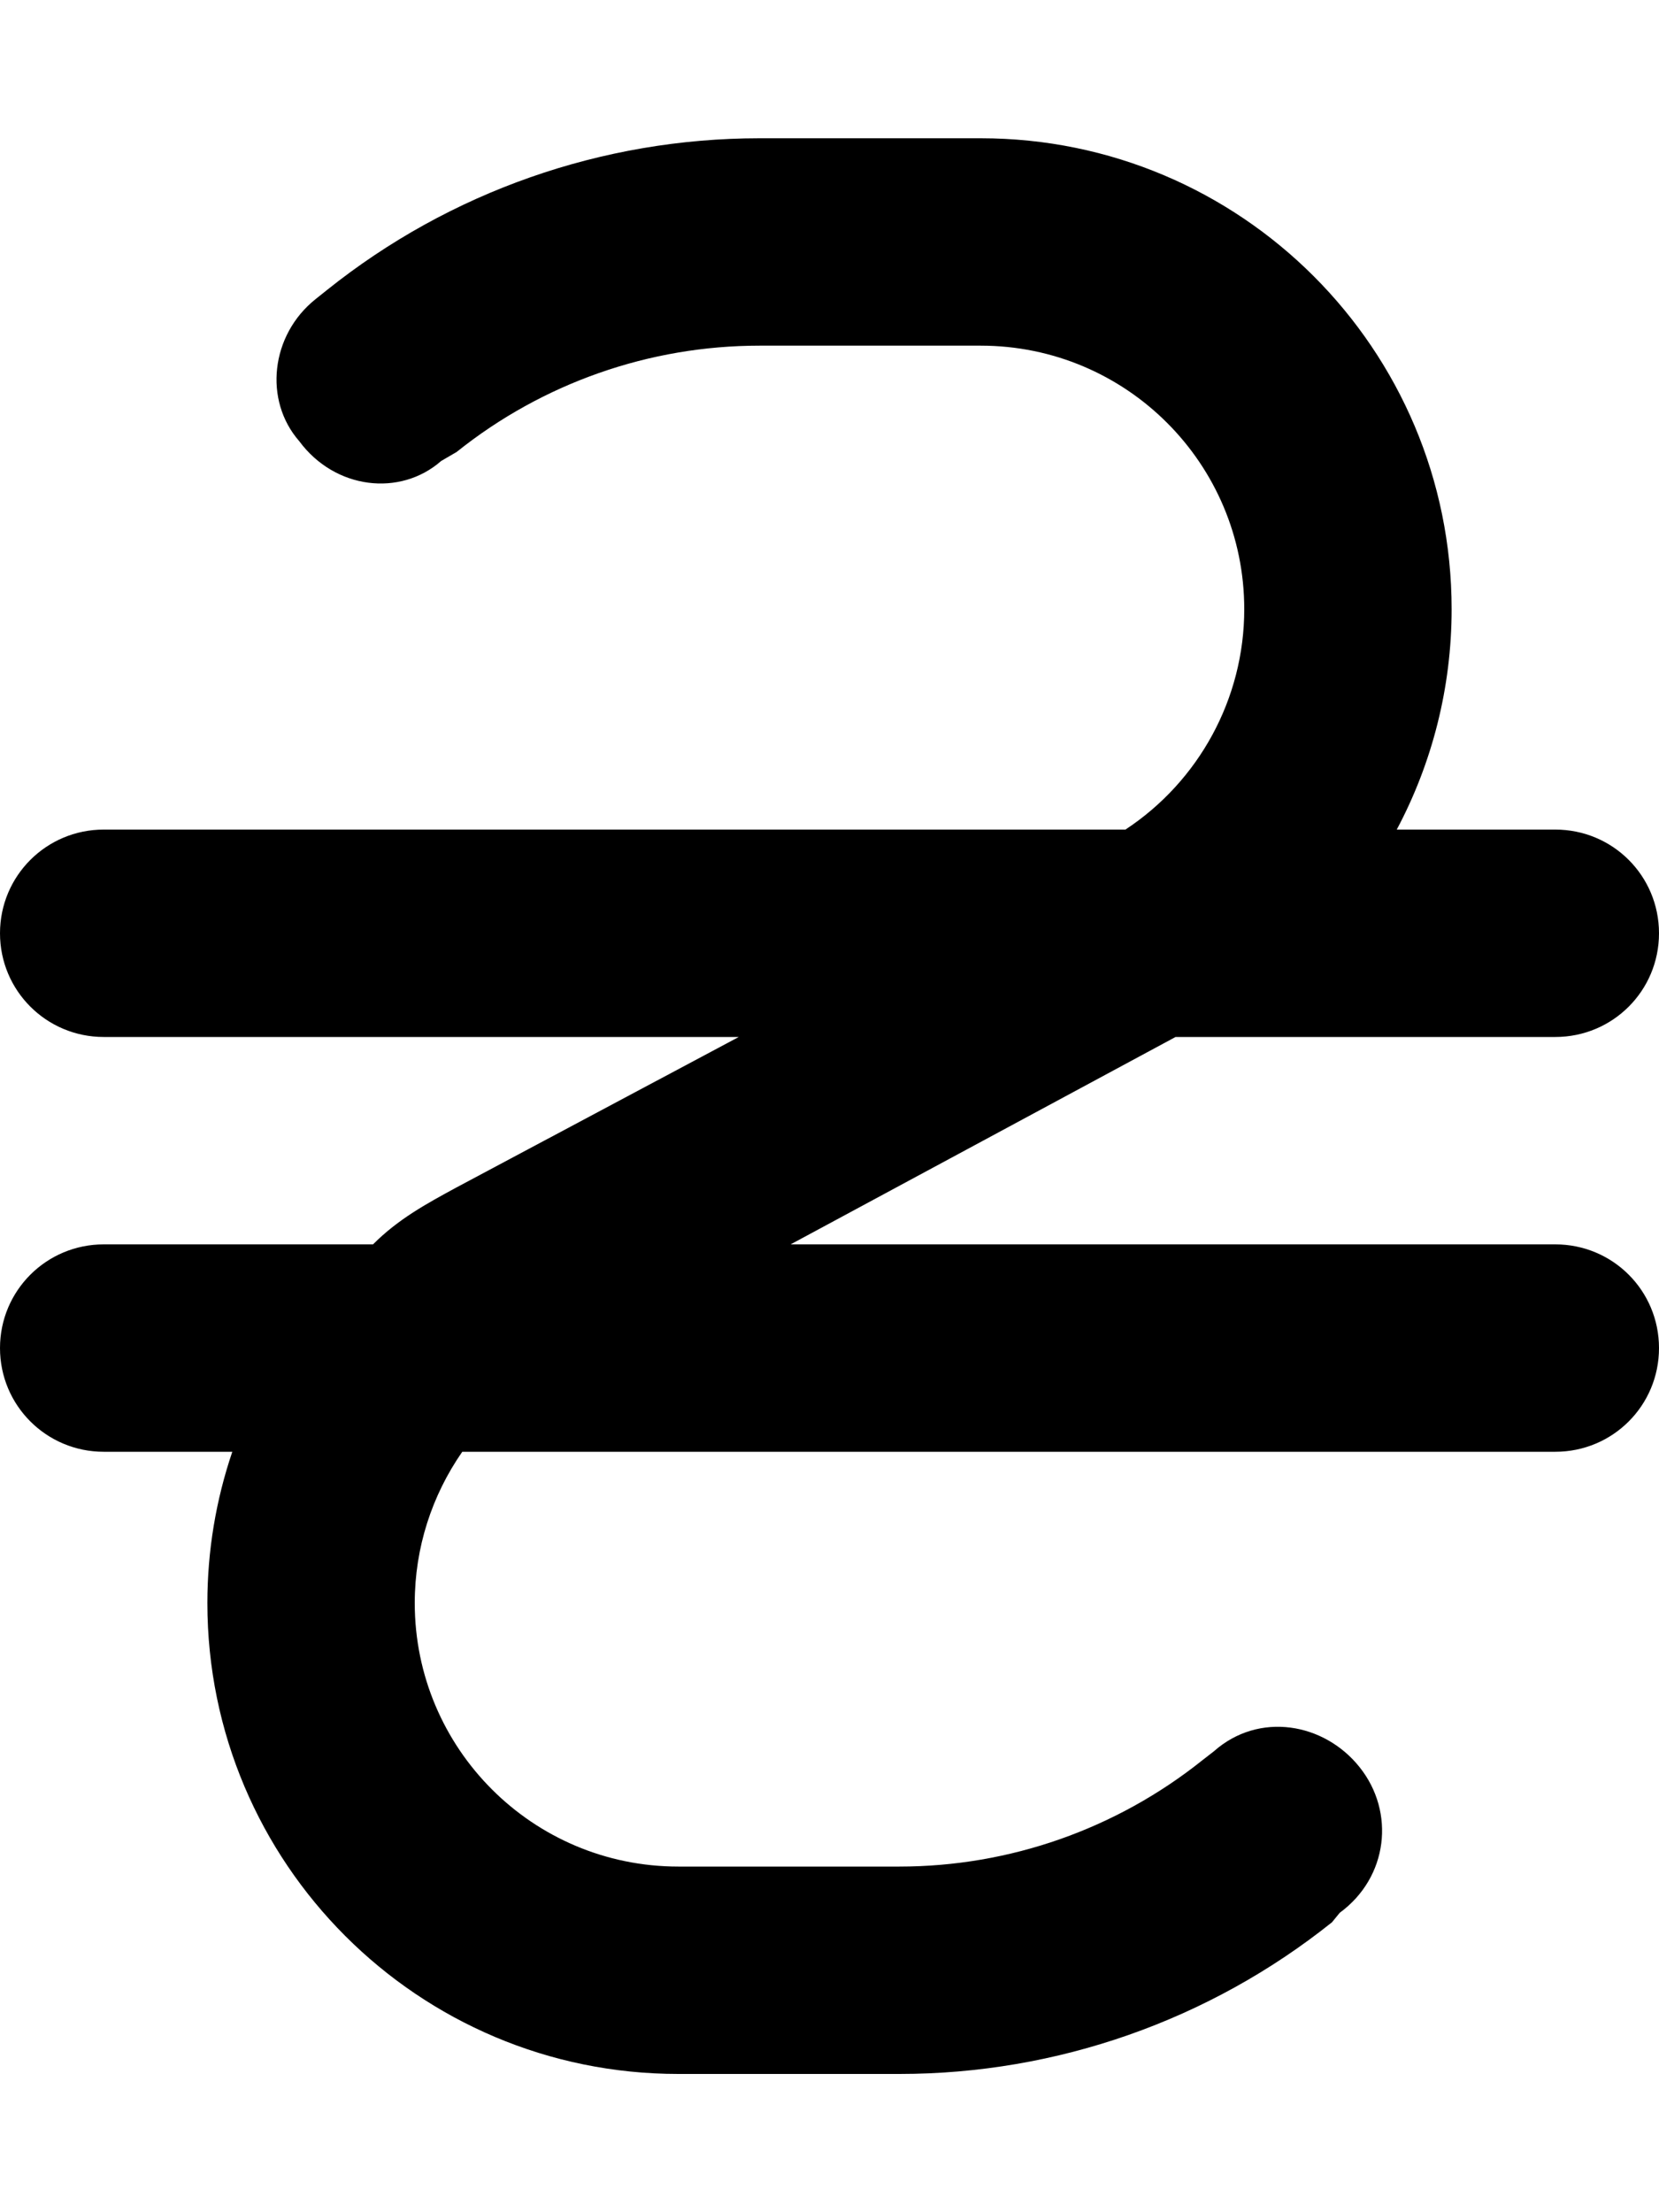
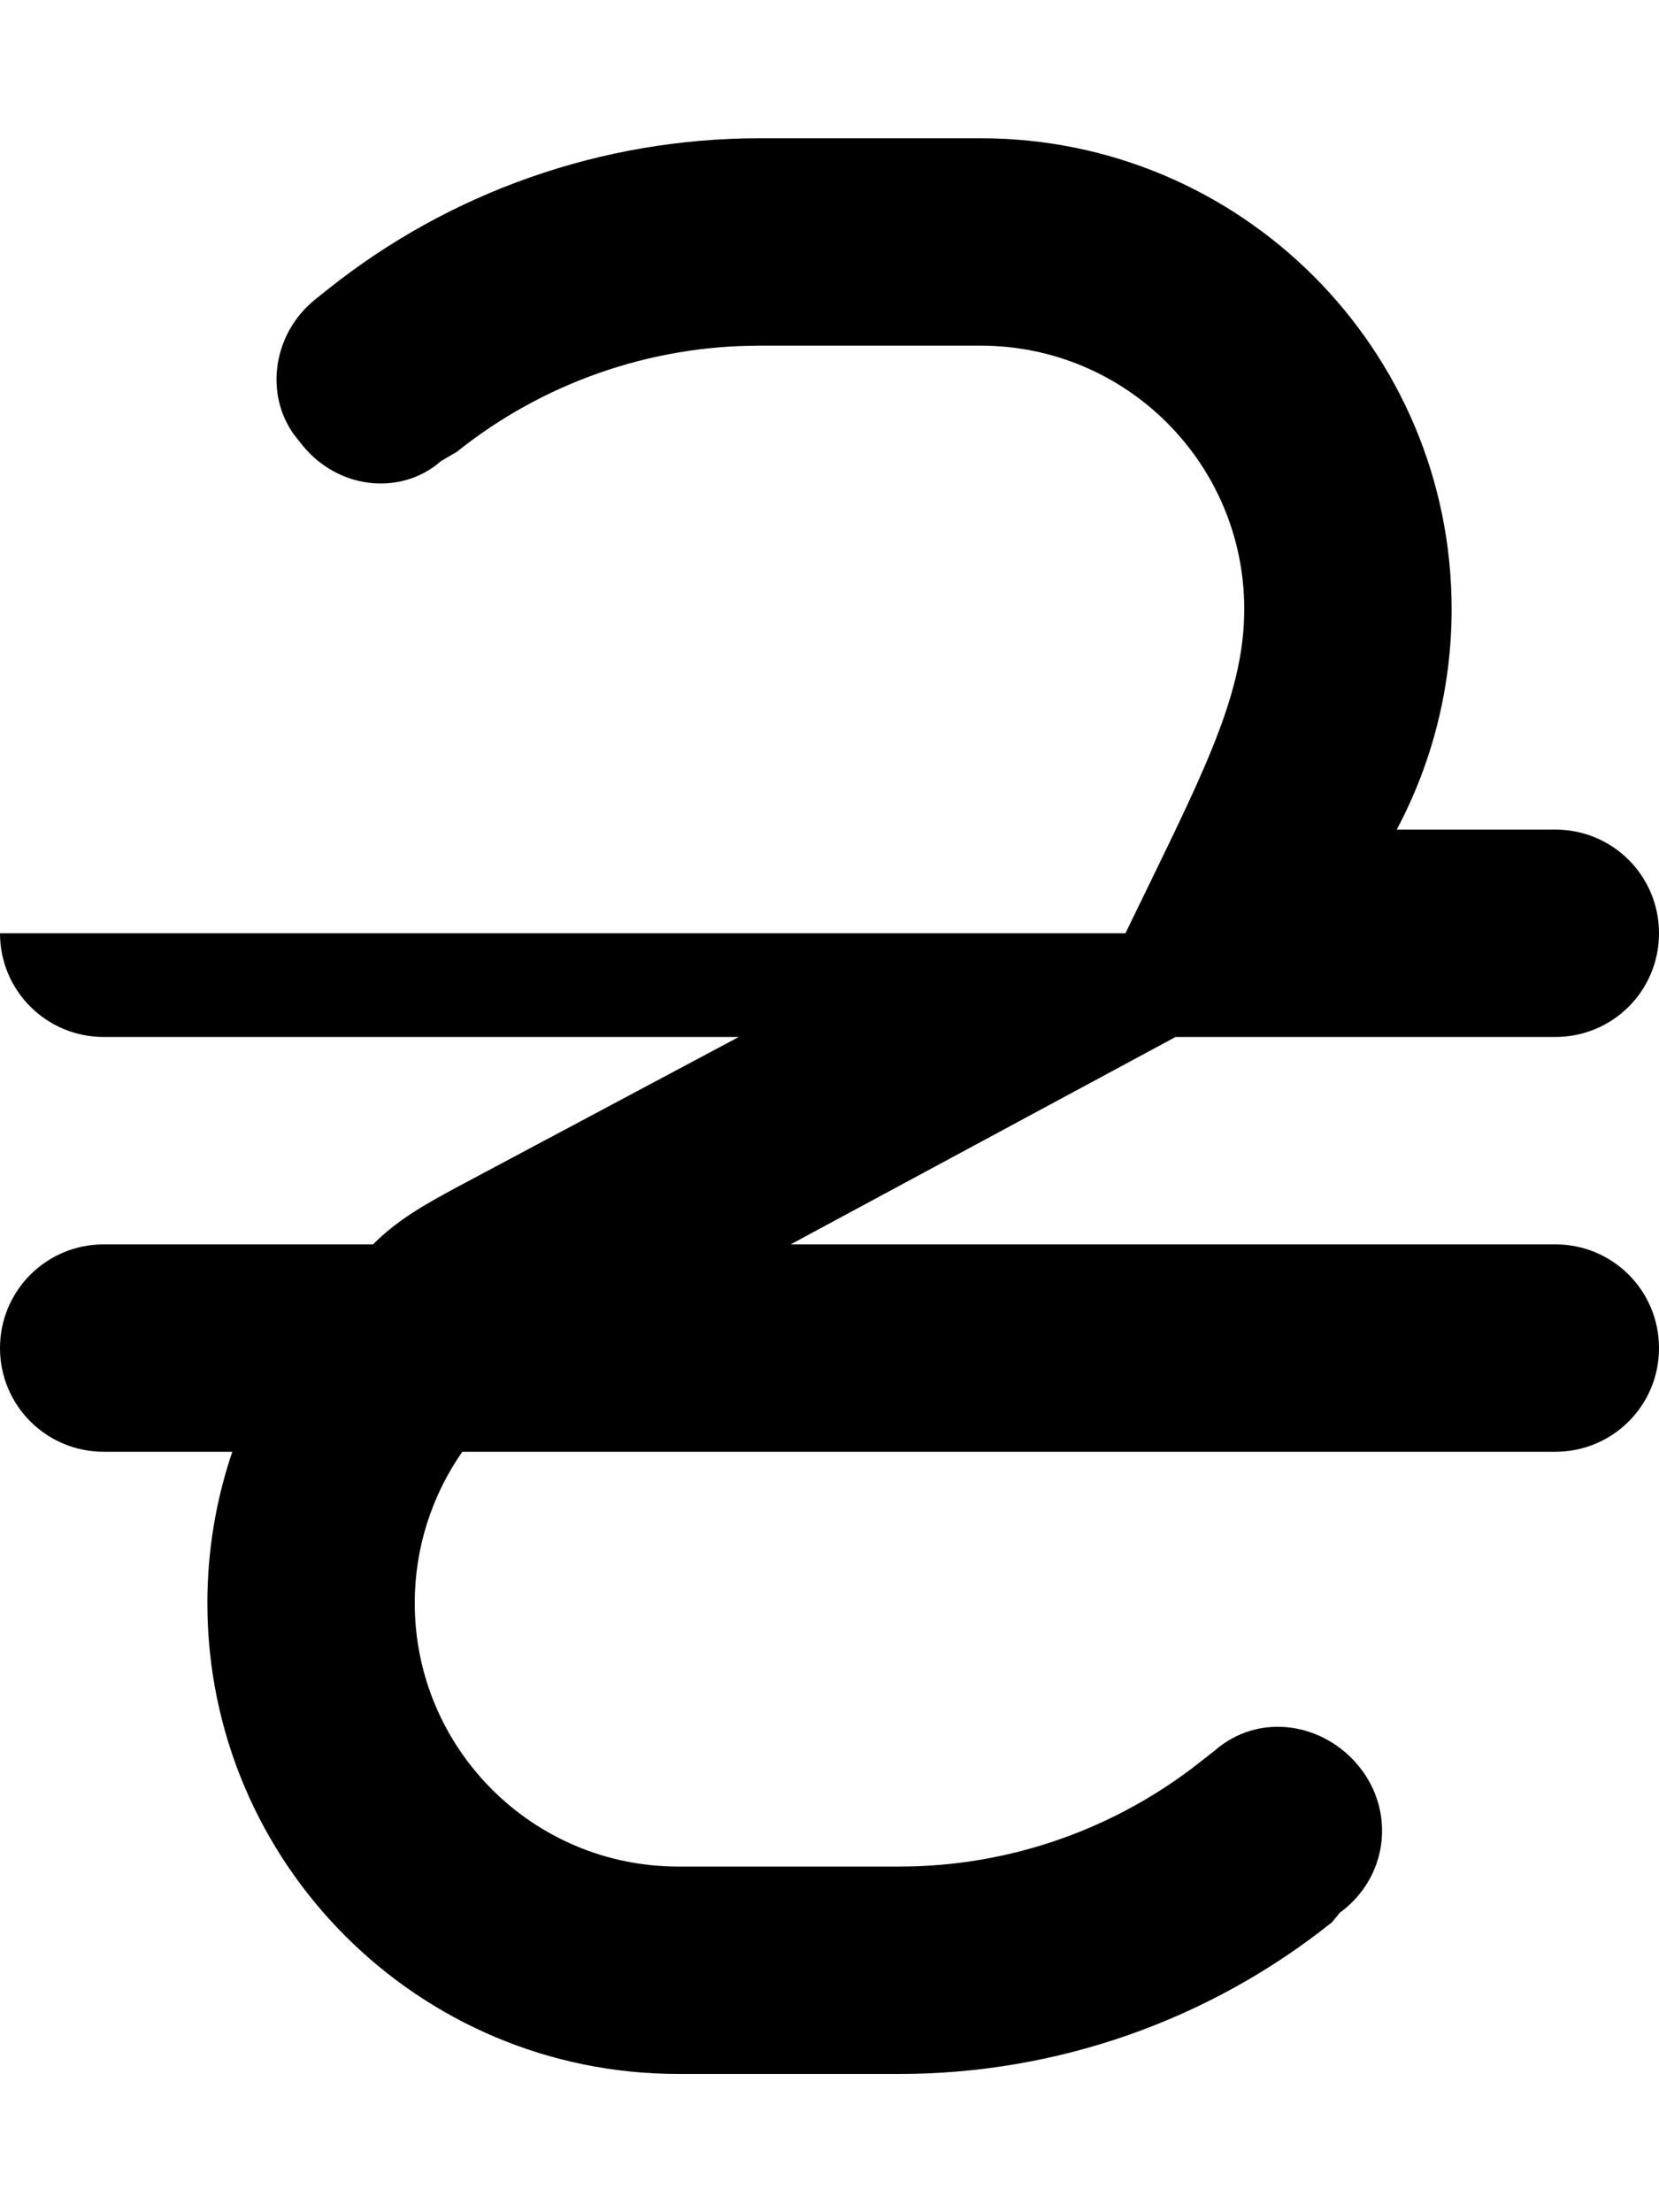
<svg xmlns="http://www.w3.org/2000/svg" viewBox="0 0 384 512">
-   <path d="M102.1 106.7C92.64 115 77.54 113.3 69.26 102.1C60.98 92.64 62.66 77.54 73.01 69.26L75.7 67.11C104.1 44.38 139.4 32 175.8 32H227C287.2 32 336 80.8 336 141C336 159.1 331.5 176.6 323.3 192H360C373.3 192 384 202.7 384 216C384 229.3 373.3 240 360 240H272.1L183 288H360C373.3 288 384 298.7 384 312C384 325.3 373.3 336 360 336H107C99.98 346.1 96 358.2 96 371C96 404.7 123.3 432 157 432H208.2C233.7 432 258.4 423.3 278.3 407.4L281 405.3C291.4 396.1 306.5 398.7 314.7 409C323 419.4 321.3 434.5 310.1 442.7L308.3 444.9C279.9 467.6 244.6 480 208.2 480H157C96.8 480 48 431.2 48 371C48 358.9 50 347.1 53.77 336H24C10.75 336 0 325.3 0 312C0 298.7 10.75 288 24 288H86.34C92.23 282.1 98.71 278.6 105.7 274.8L171 240H24C10.75 240 0 229.3 0 216C0 202.7 10.75 192 24 192H260.5C277.5 180.8 288 161.7 288 141C288 107.3 260.7 80 227 80H175.8C150.3 80 125.6 88.67 105.7 104.6L102.1 106.7z" />
+   <path d="M102.1 106.7C92.64 115 77.54 113.3 69.26 102.1C60.98 92.64 62.66 77.54 73.01 69.26L75.7 67.11C104.1 44.38 139.4 32 175.8 32H227C287.2 32 336 80.8 336 141C336 159.1 331.5 176.6 323.3 192H360C373.3 192 384 202.7 384 216C384 229.3 373.3 240 360 240H272.1L183 288H360C373.3 288 384 298.7 384 312C384 325.3 373.3 336 360 336H107C99.98 346.1 96 358.2 96 371C96 404.7 123.3 432 157 432H208.2C233.7 432 258.4 423.3 278.3 407.4L281 405.3C291.4 396.1 306.5 398.7 314.7 409C323 419.4 321.3 434.5 310.1 442.7L308.3 444.9C279.9 467.6 244.6 480 208.2 480H157C96.8 480 48 431.2 48 371C48 358.9 50 347.1 53.77 336H24C10.75 336 0 325.3 0 312C0 298.7 10.75 288 24 288H86.34C92.23 282.1 98.71 278.6 105.7 274.8L171 240H24C10.75 240 0 229.3 0 216H260.5C277.5 180.8 288 161.7 288 141C288 107.3 260.7 80 227 80H175.8C150.3 80 125.6 88.67 105.7 104.6L102.1 106.7z" />
</svg>